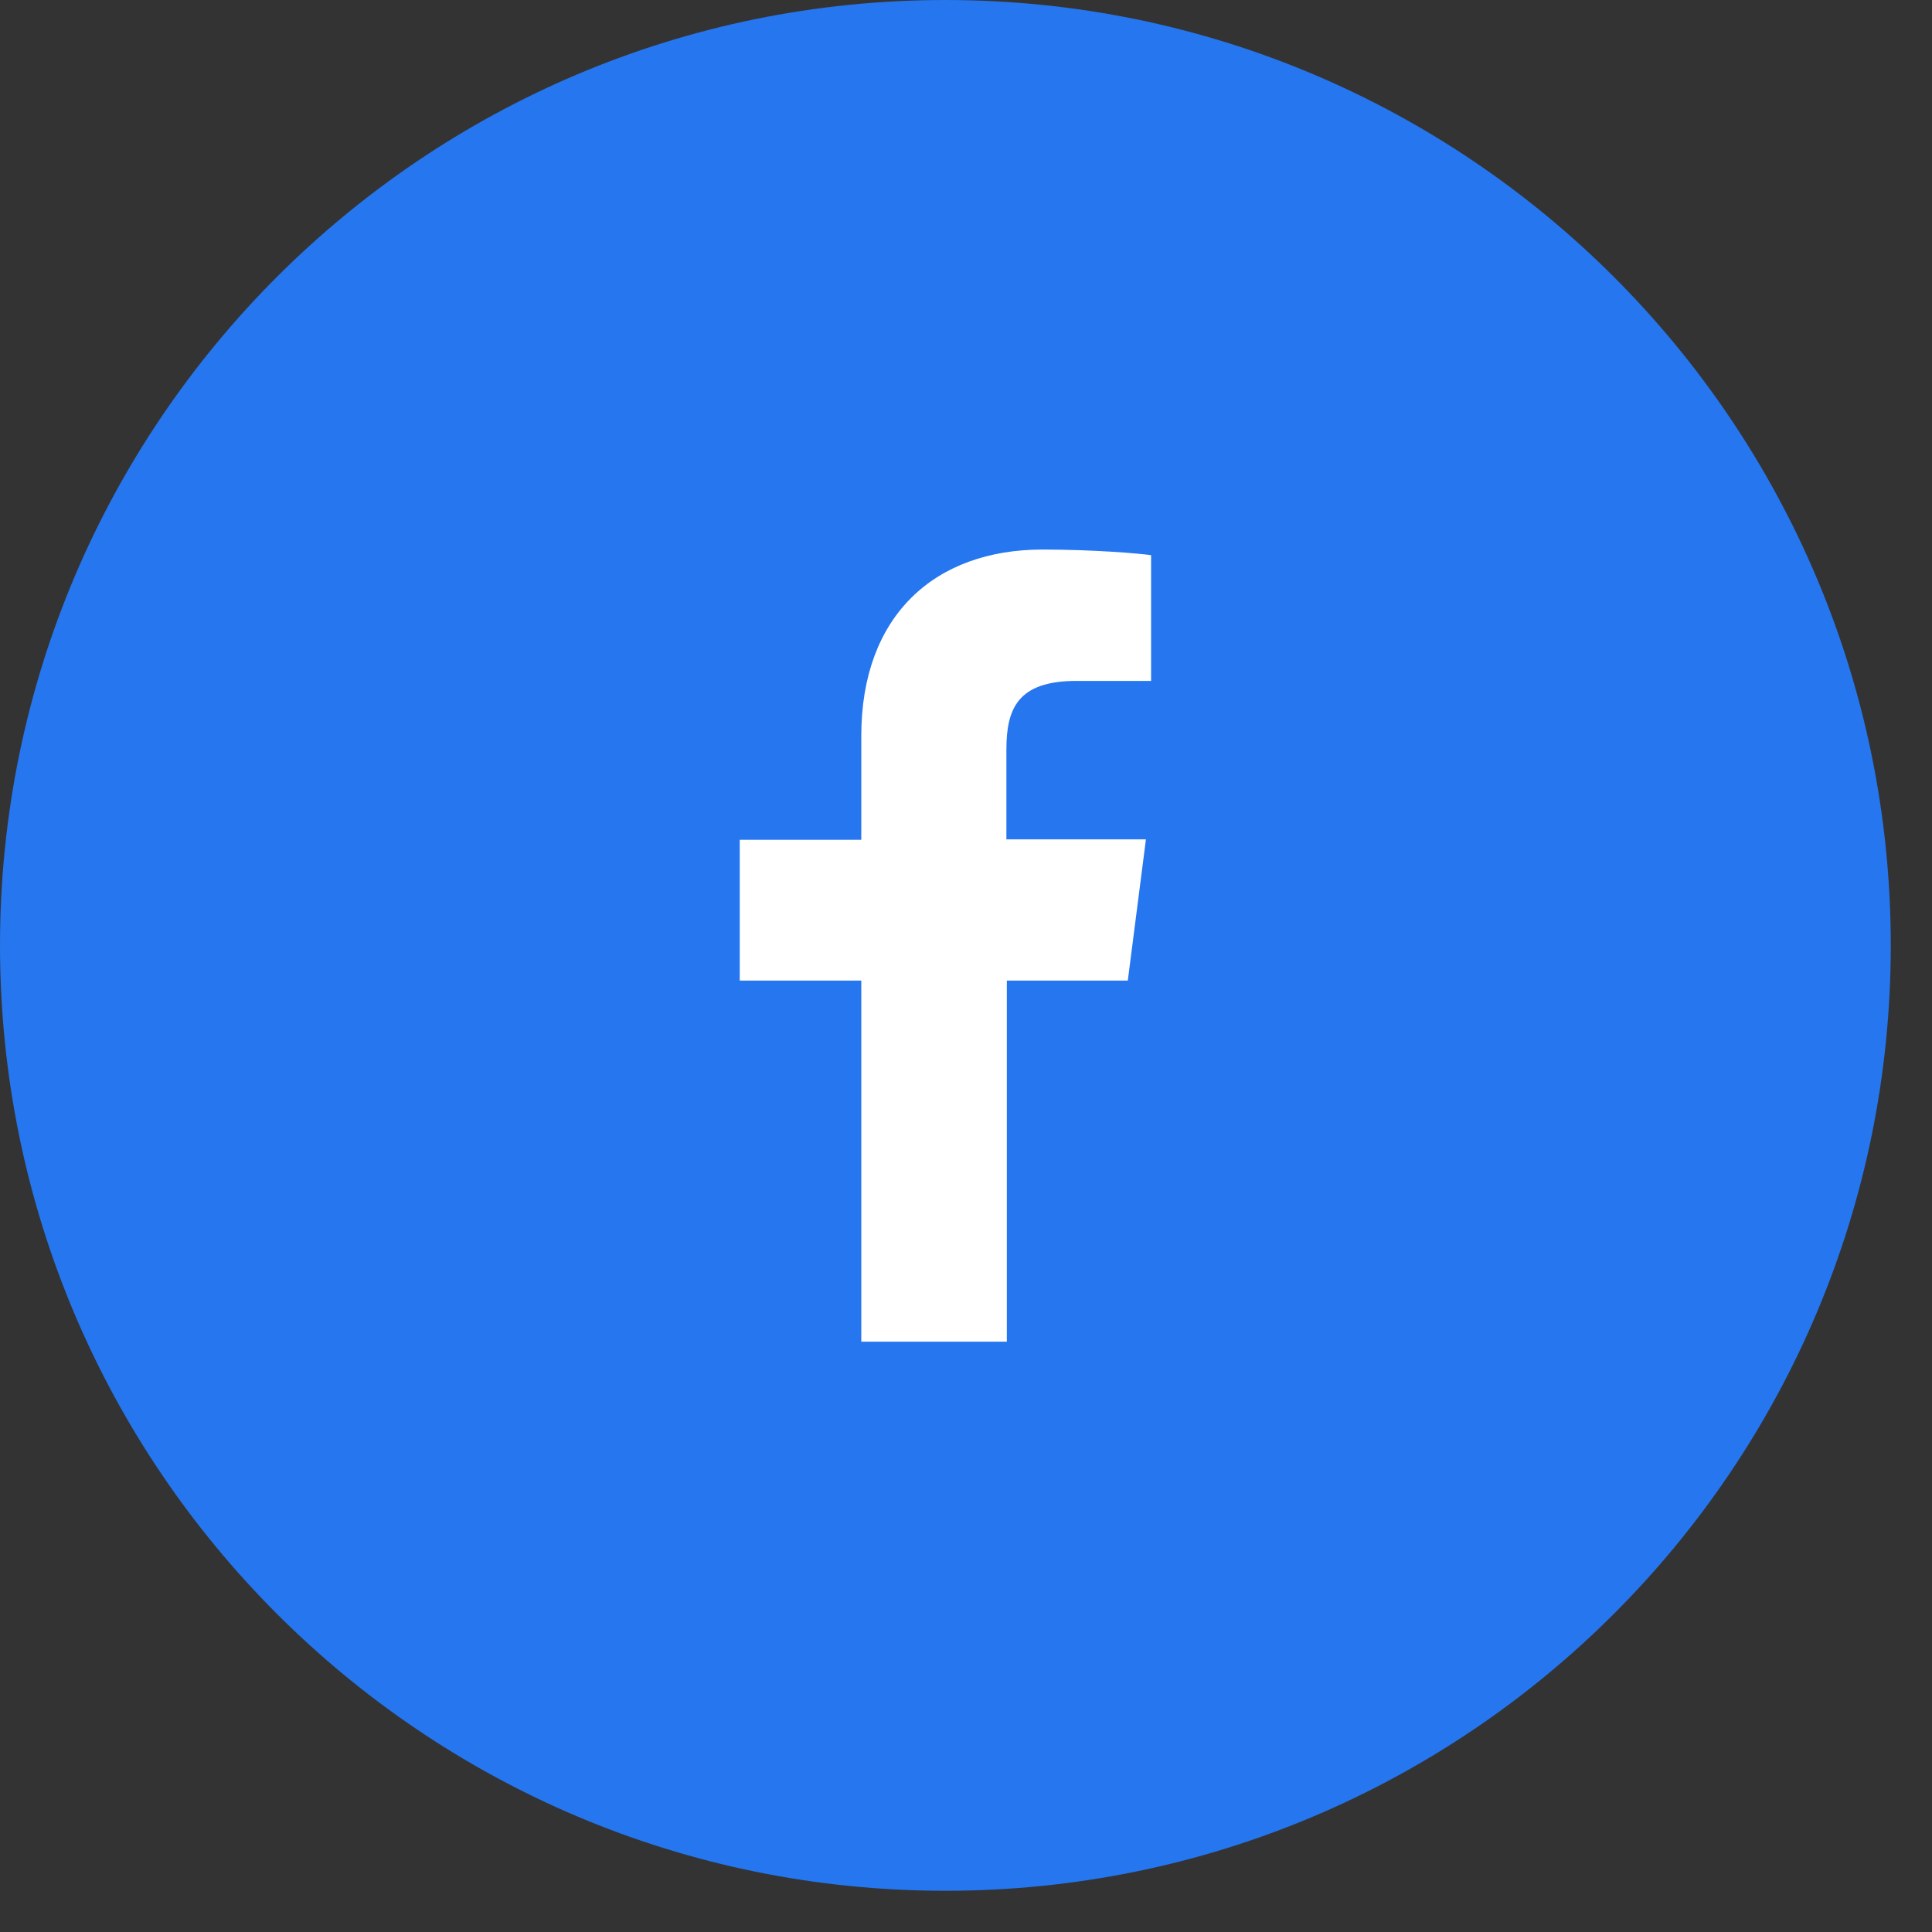
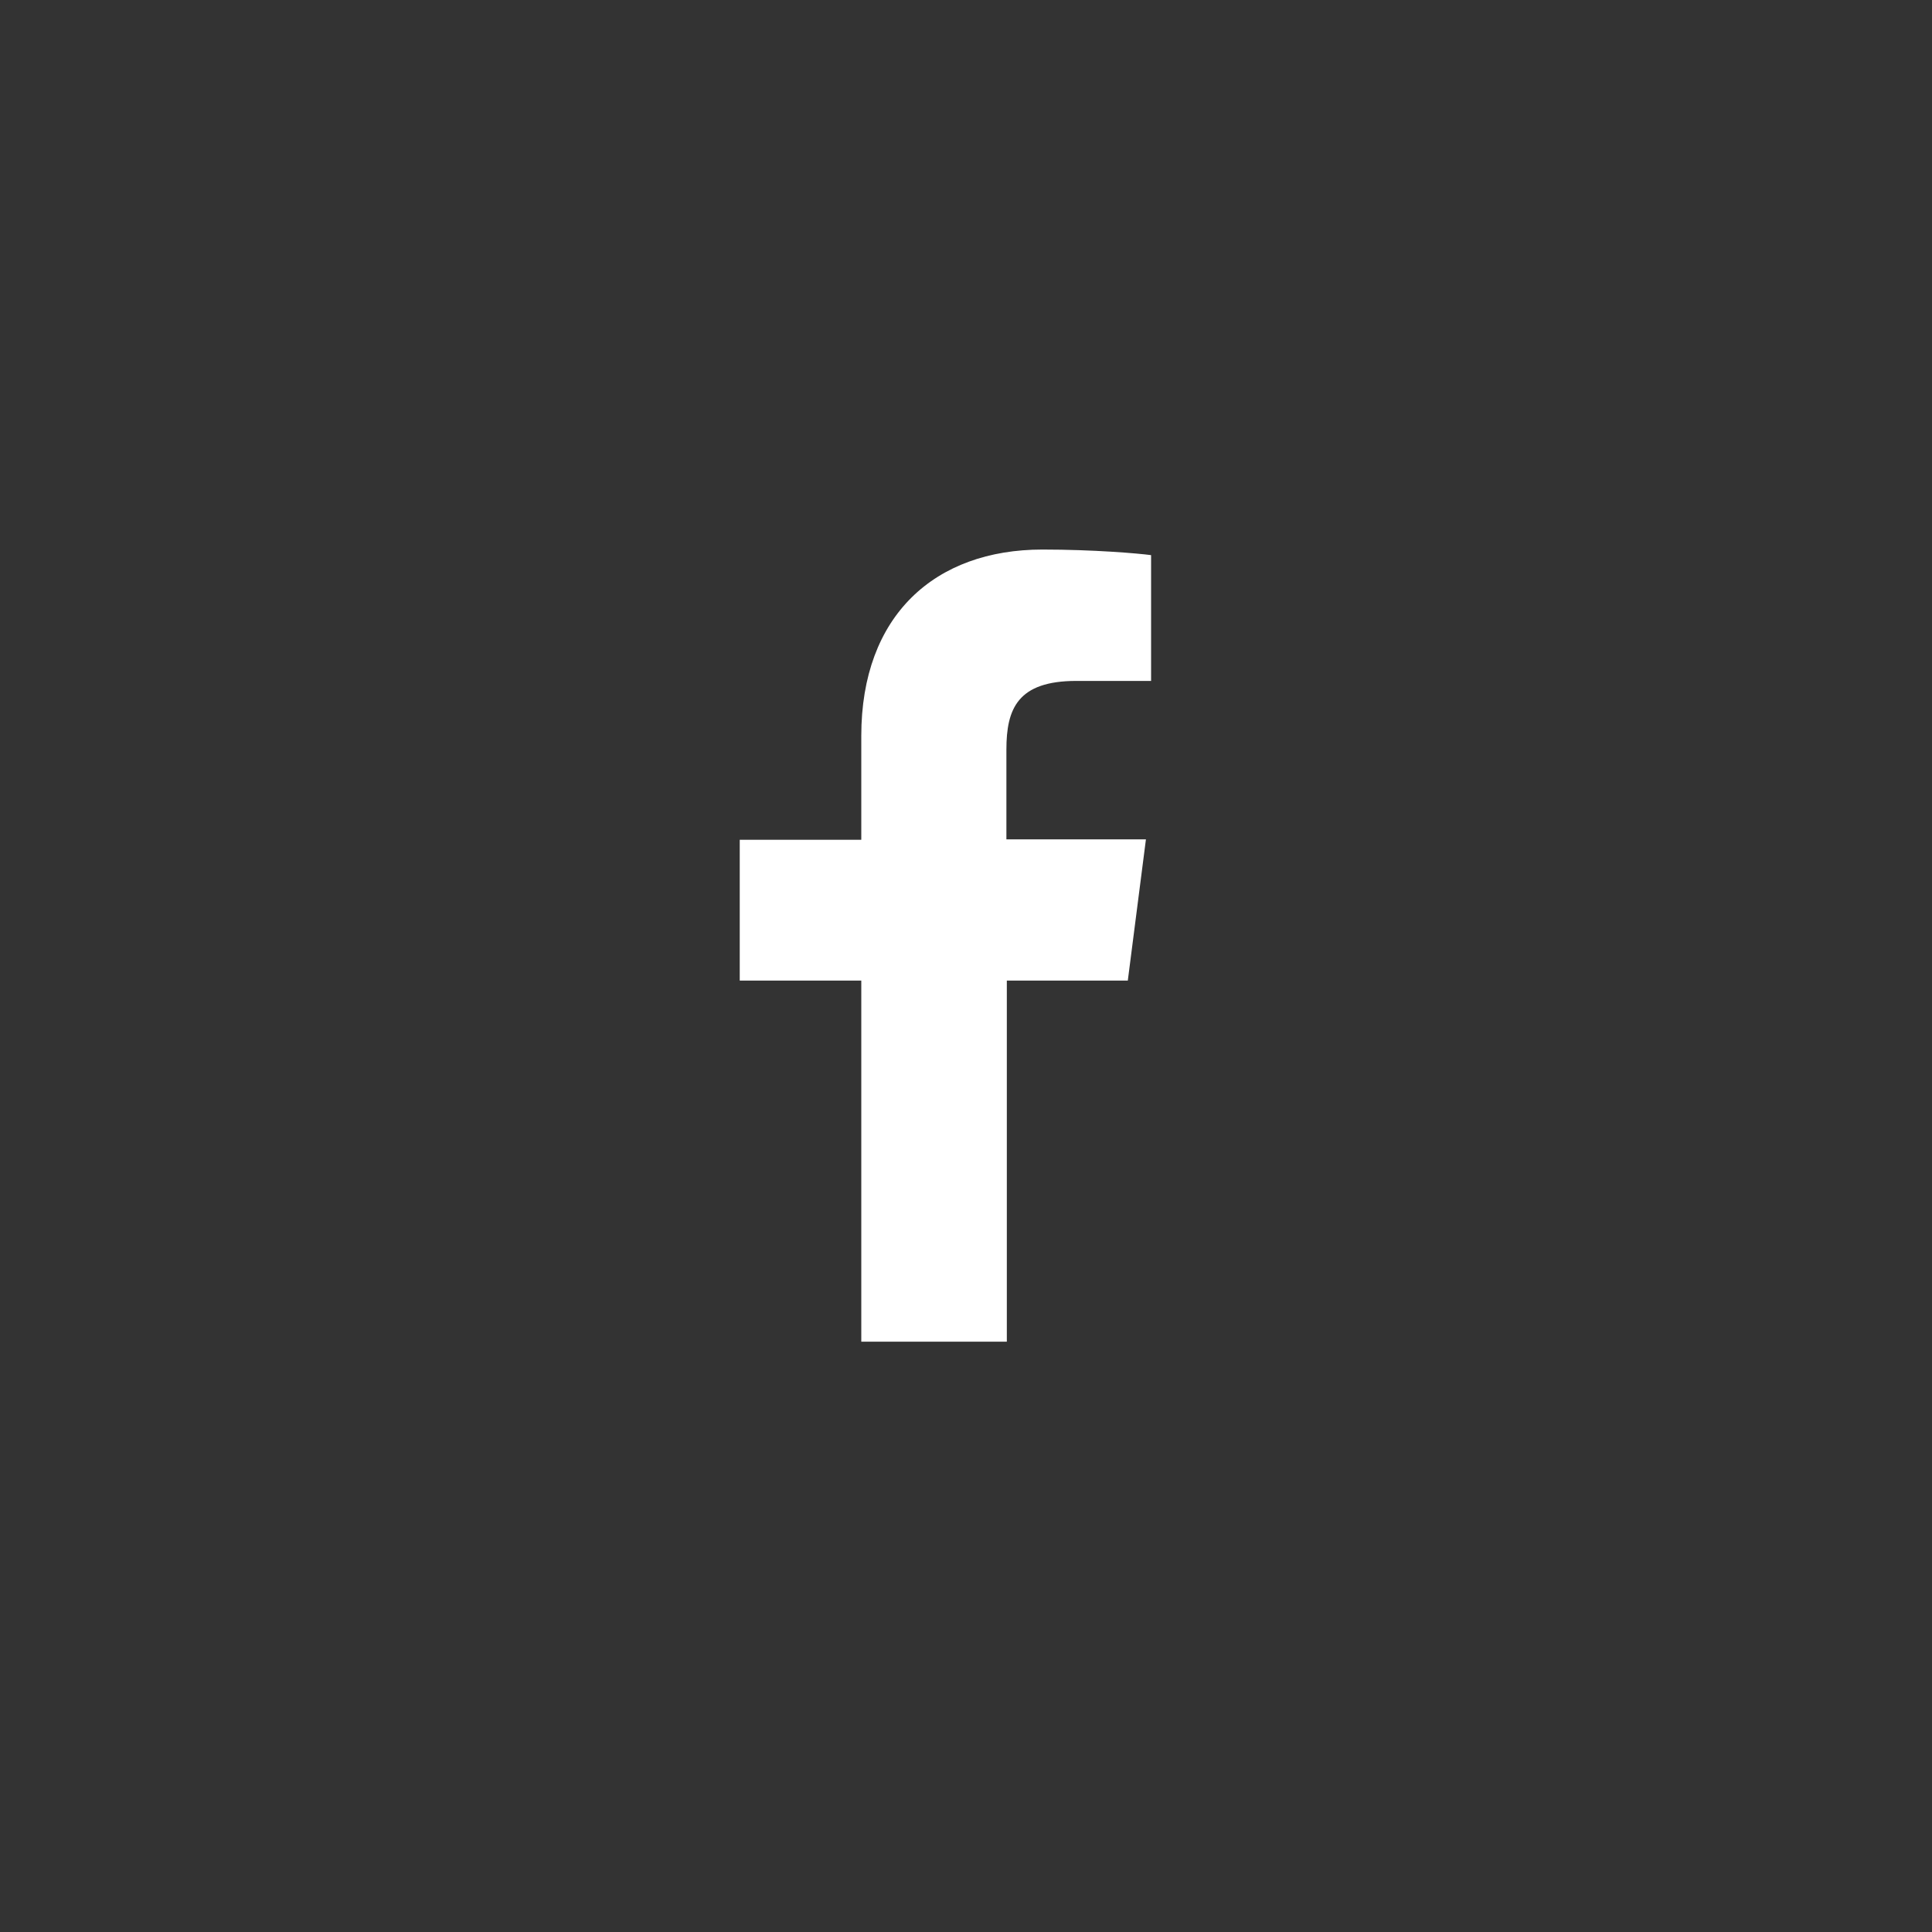
<svg xmlns="http://www.w3.org/2000/svg" width="45" height="45" viewBox="0 0 45 45" fill="none">
  <rect x="0" y="0" width="45" height="45" fill="#333333" stroke="none" />
-   <path d="M22.02 44.04C34.181 44.04 44.04 34.181 44.04 22.02C44.04 9.859 34.181 0 22.02 0C9.859 0 0 9.859 0 22.02C0 34.181 9.859 44.04 22.02 44.04Z" fill="#2576EF" />
  <path d="M26.27 22.83L26.691 19.55H23.441V17.46C23.441 16.51 23.701 15.86 25.07 15.86H26.811V12.93C26.511 12.89 25.48 12.8 24.28 12.8C21.78 12.8 20.061 14.33 20.061 17.14V19.56H17.23V22.84H20.061V31.25H23.451V22.84H26.27V22.83Z" fill="white" />
</svg>